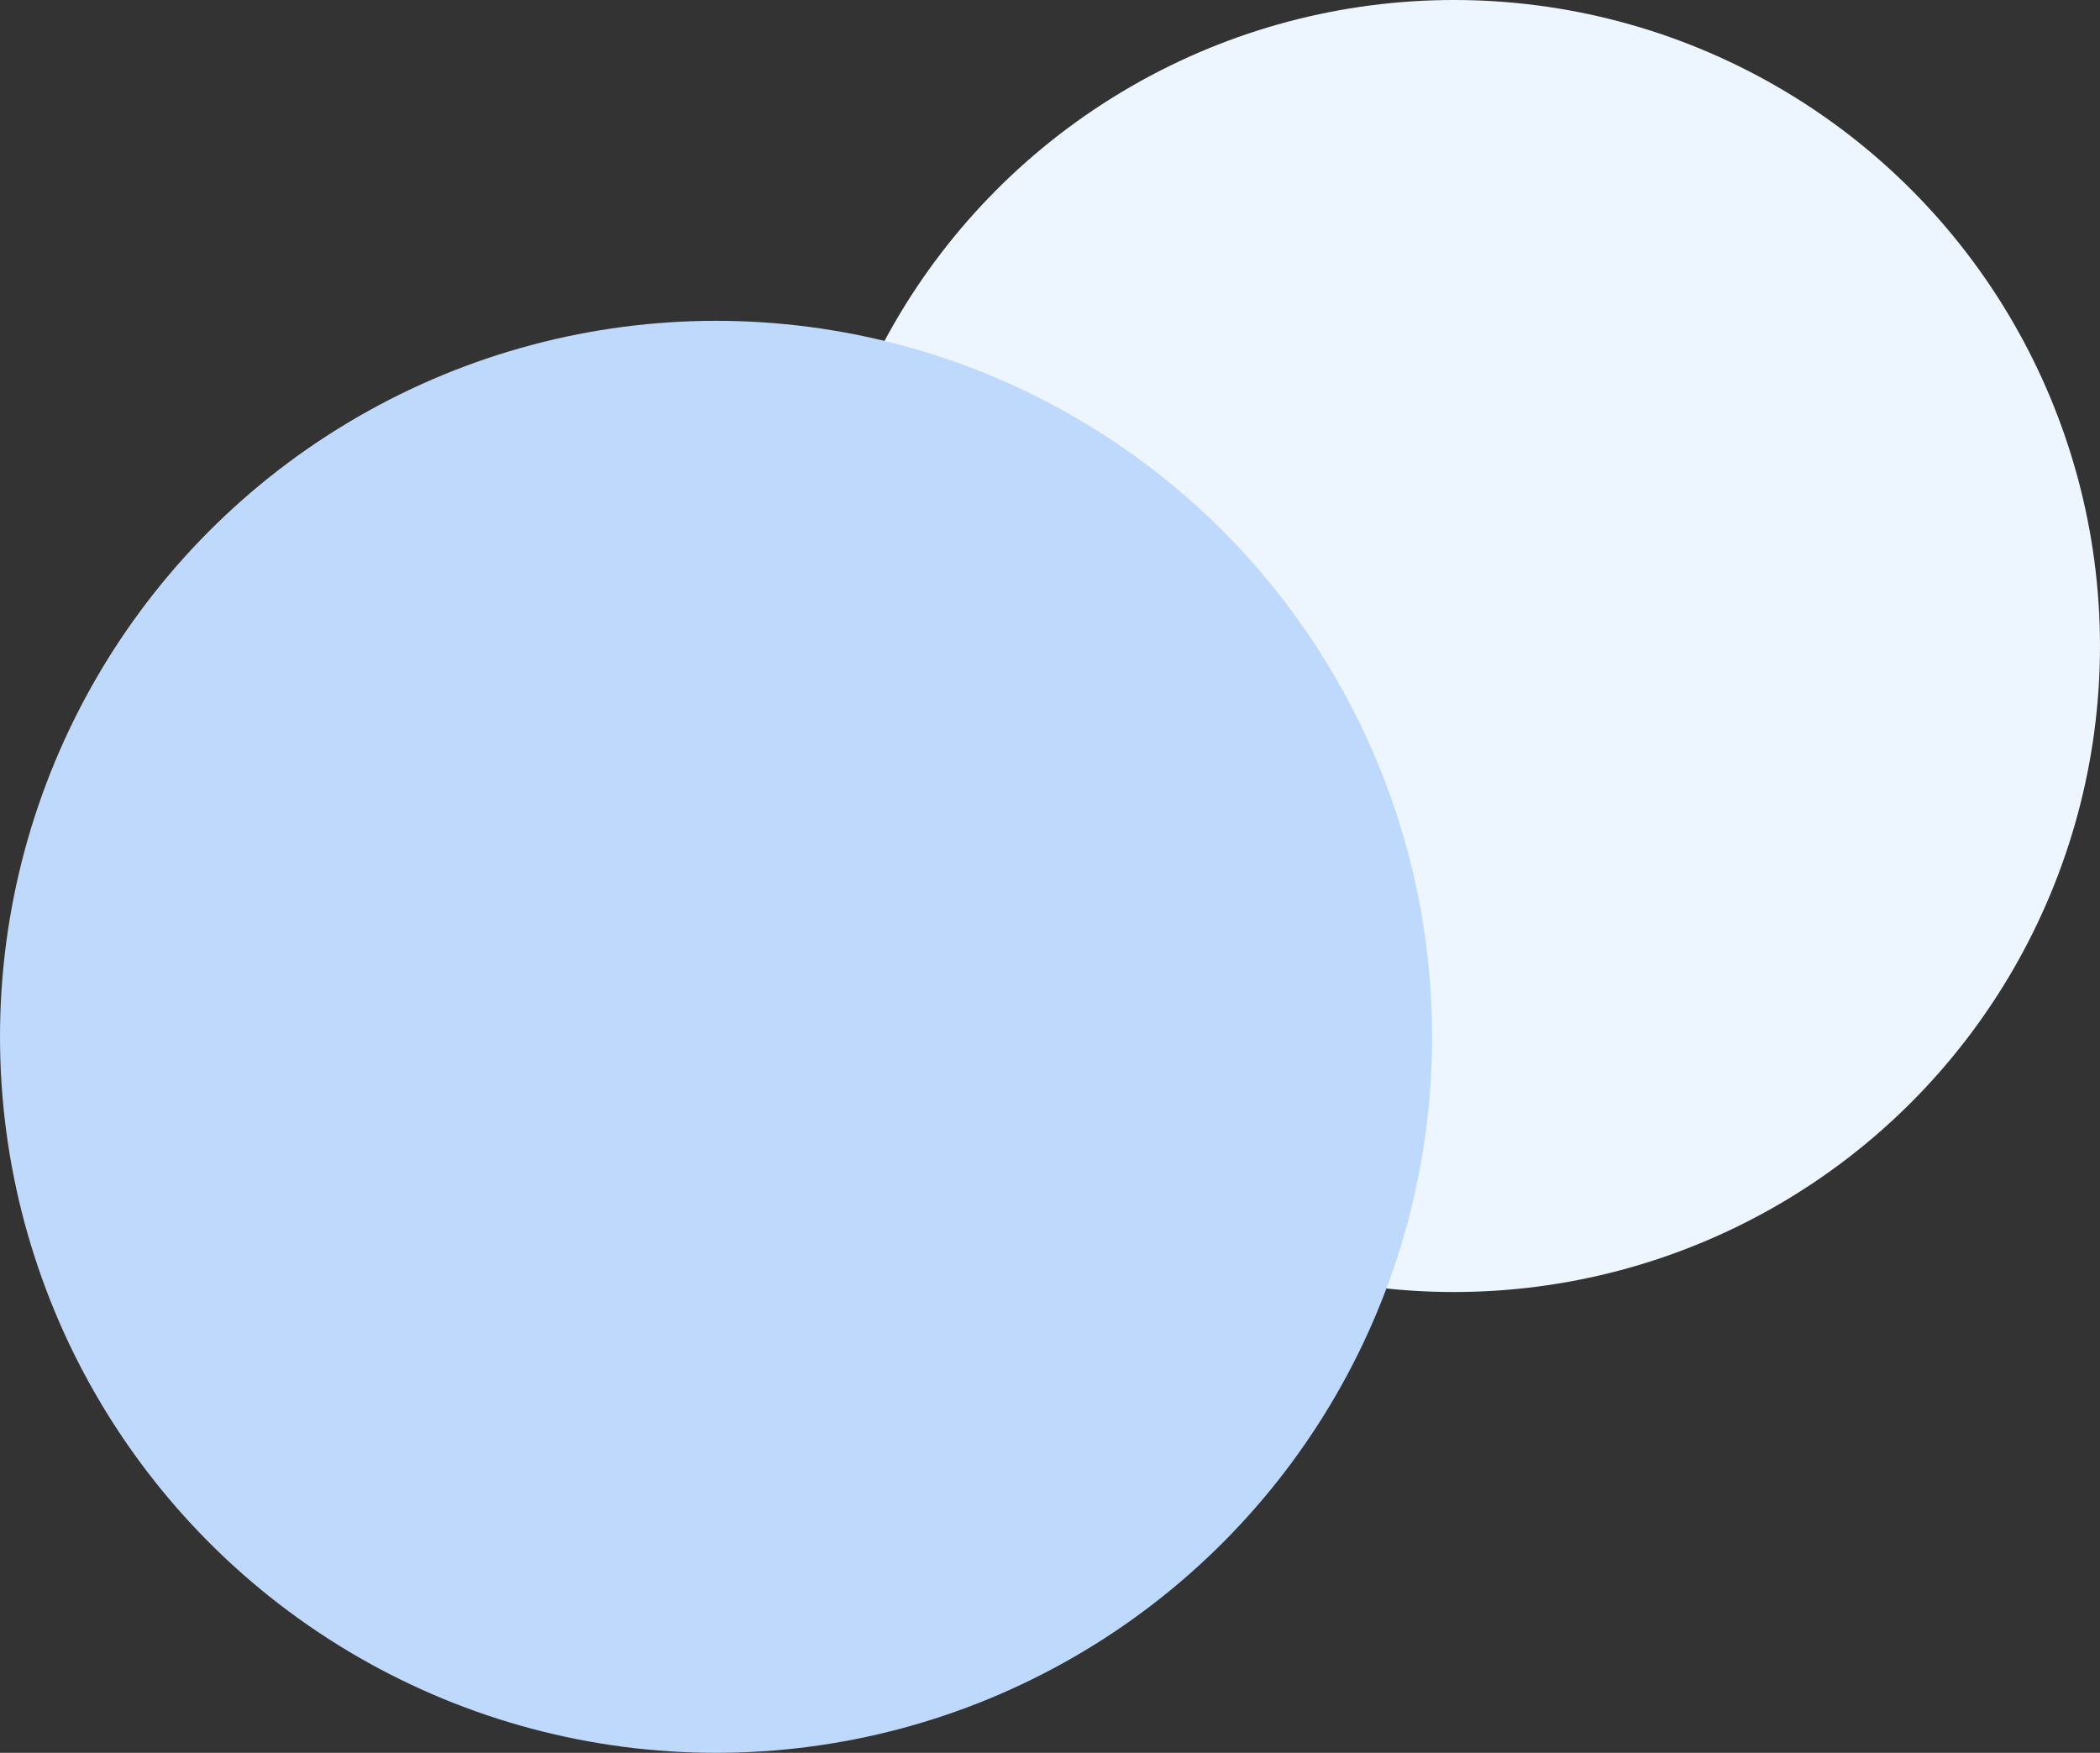
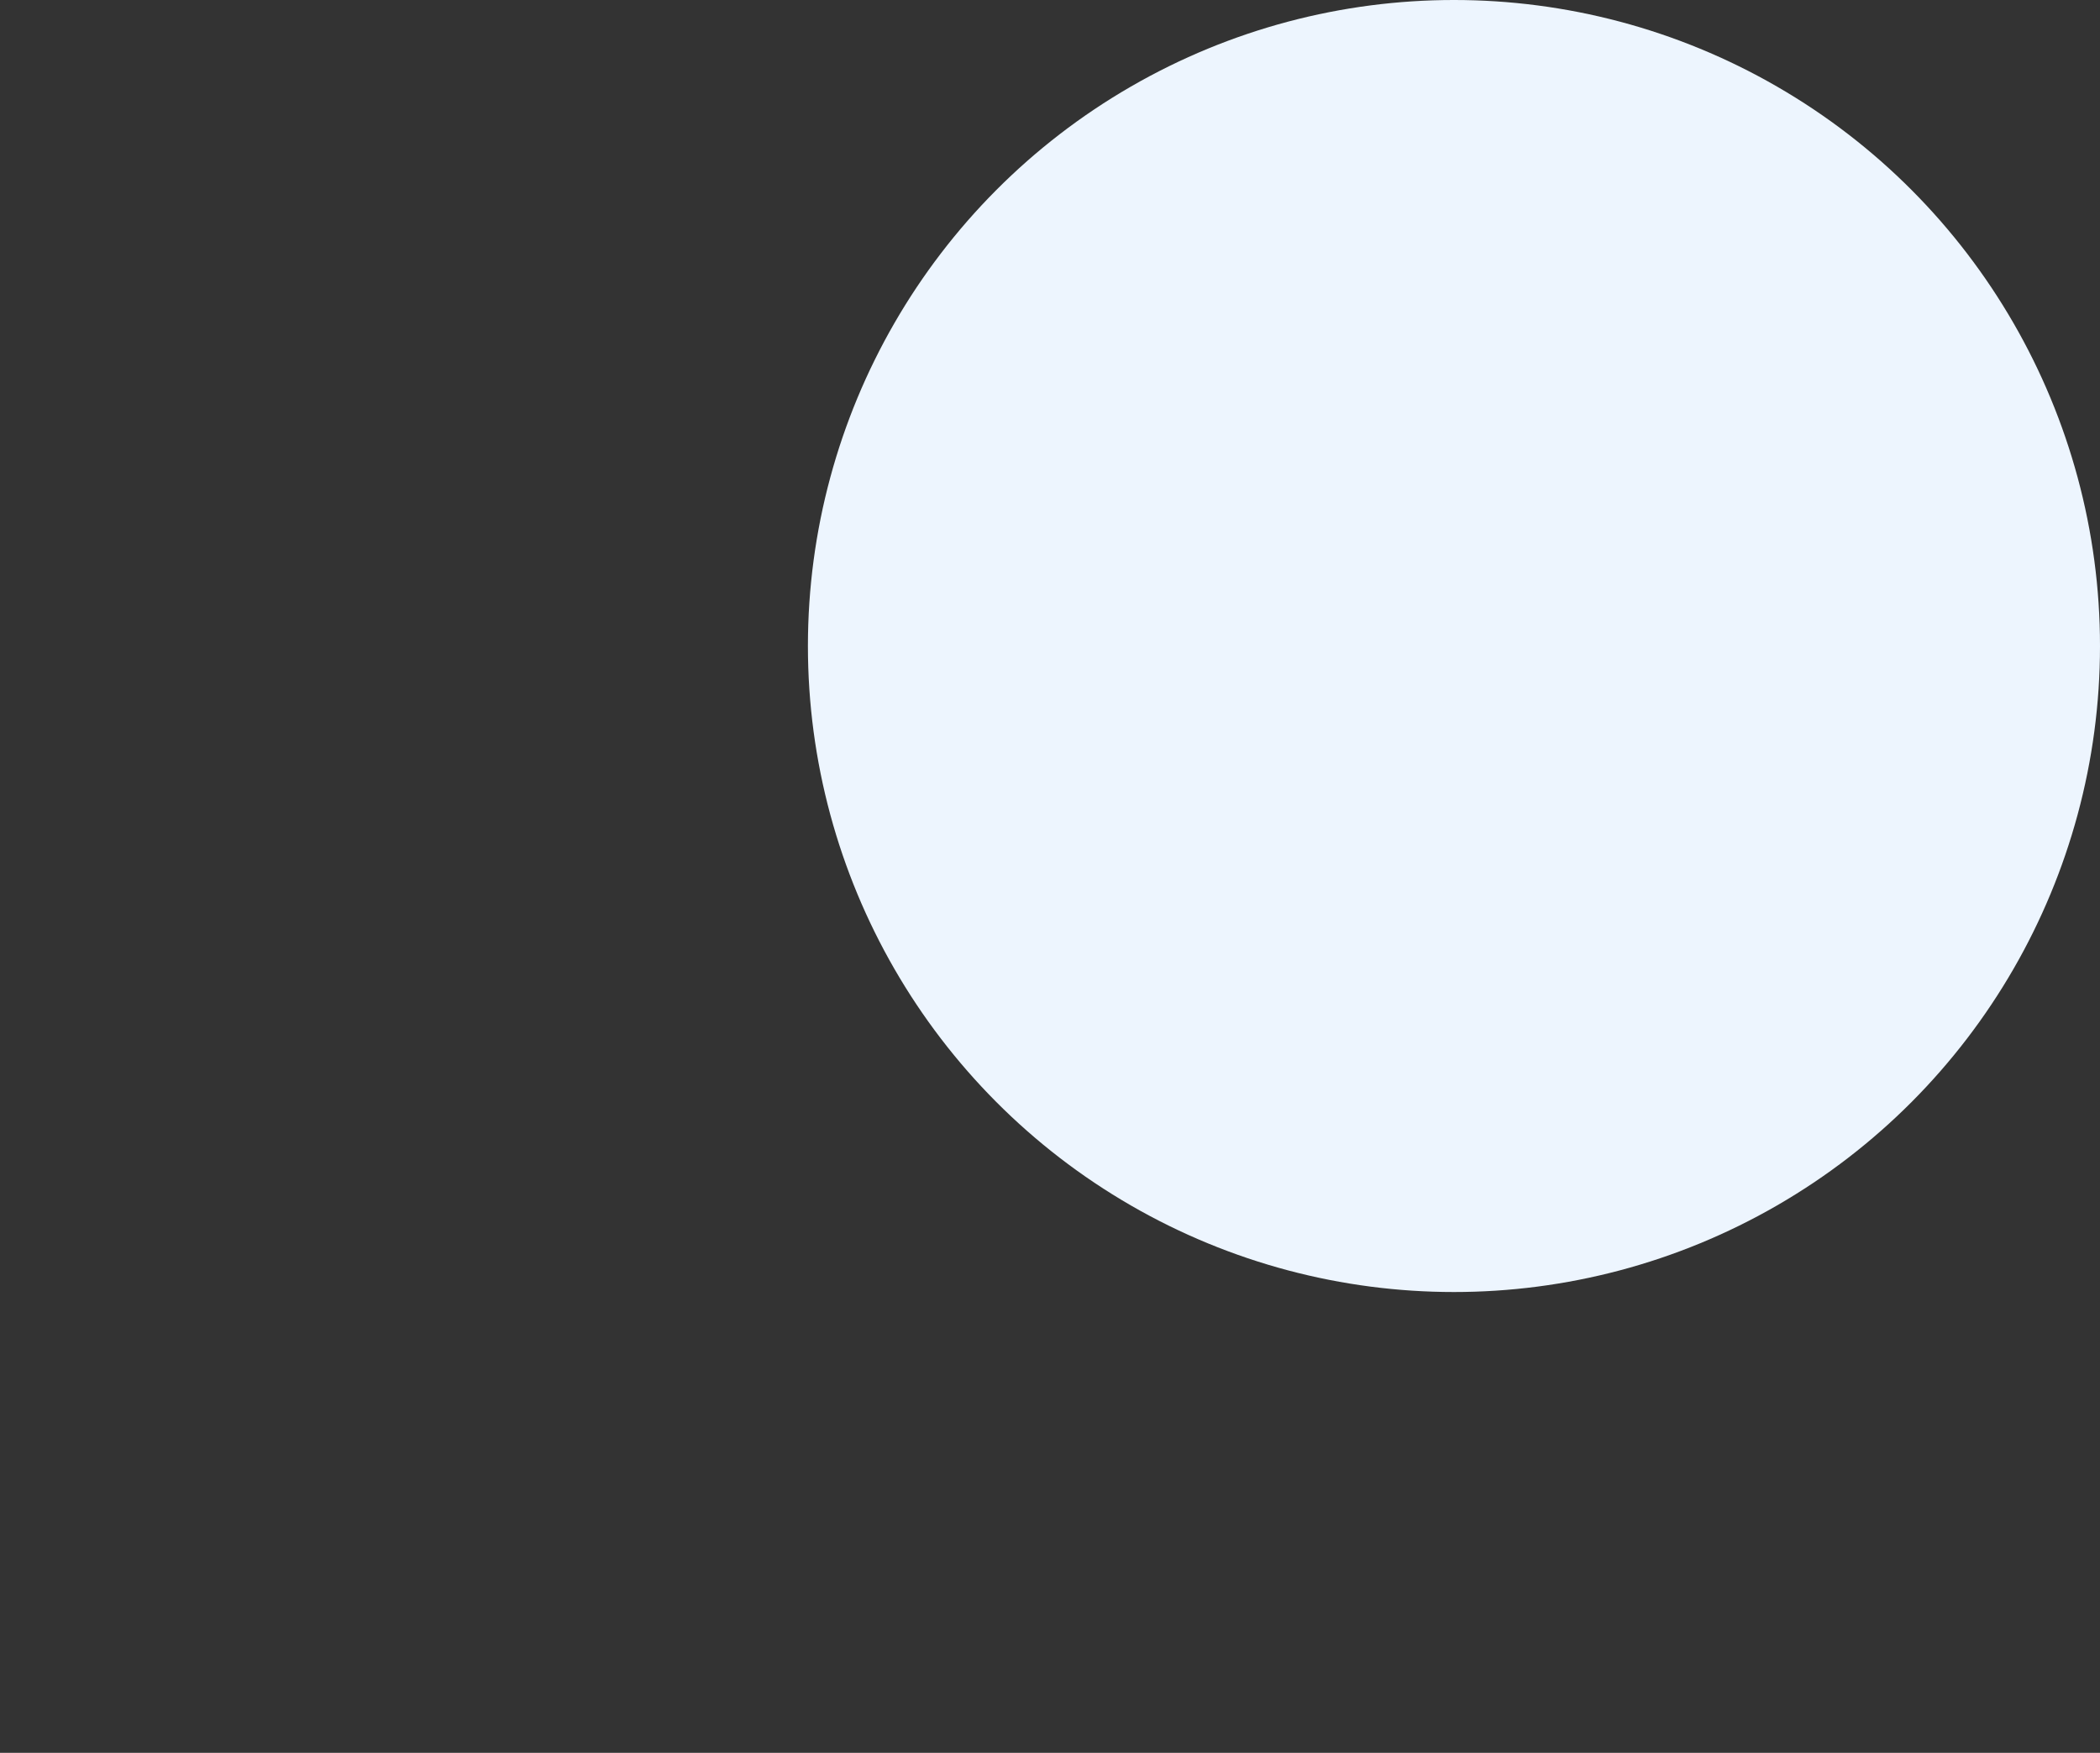
<svg xmlns="http://www.w3.org/2000/svg" fill="none" height="601" viewBox="0 0 720 601" width="720">
  <rect x="0" y="0" width="720" height="601" fill="#333333" stroke="none" />
  <circle cx="498.5" cy="221.5" fill="#edf5fe" r="221.5" />
-   <circle cx="245.5" cy="355.5" fill="#bed9fb" r="245.5" />
</svg>